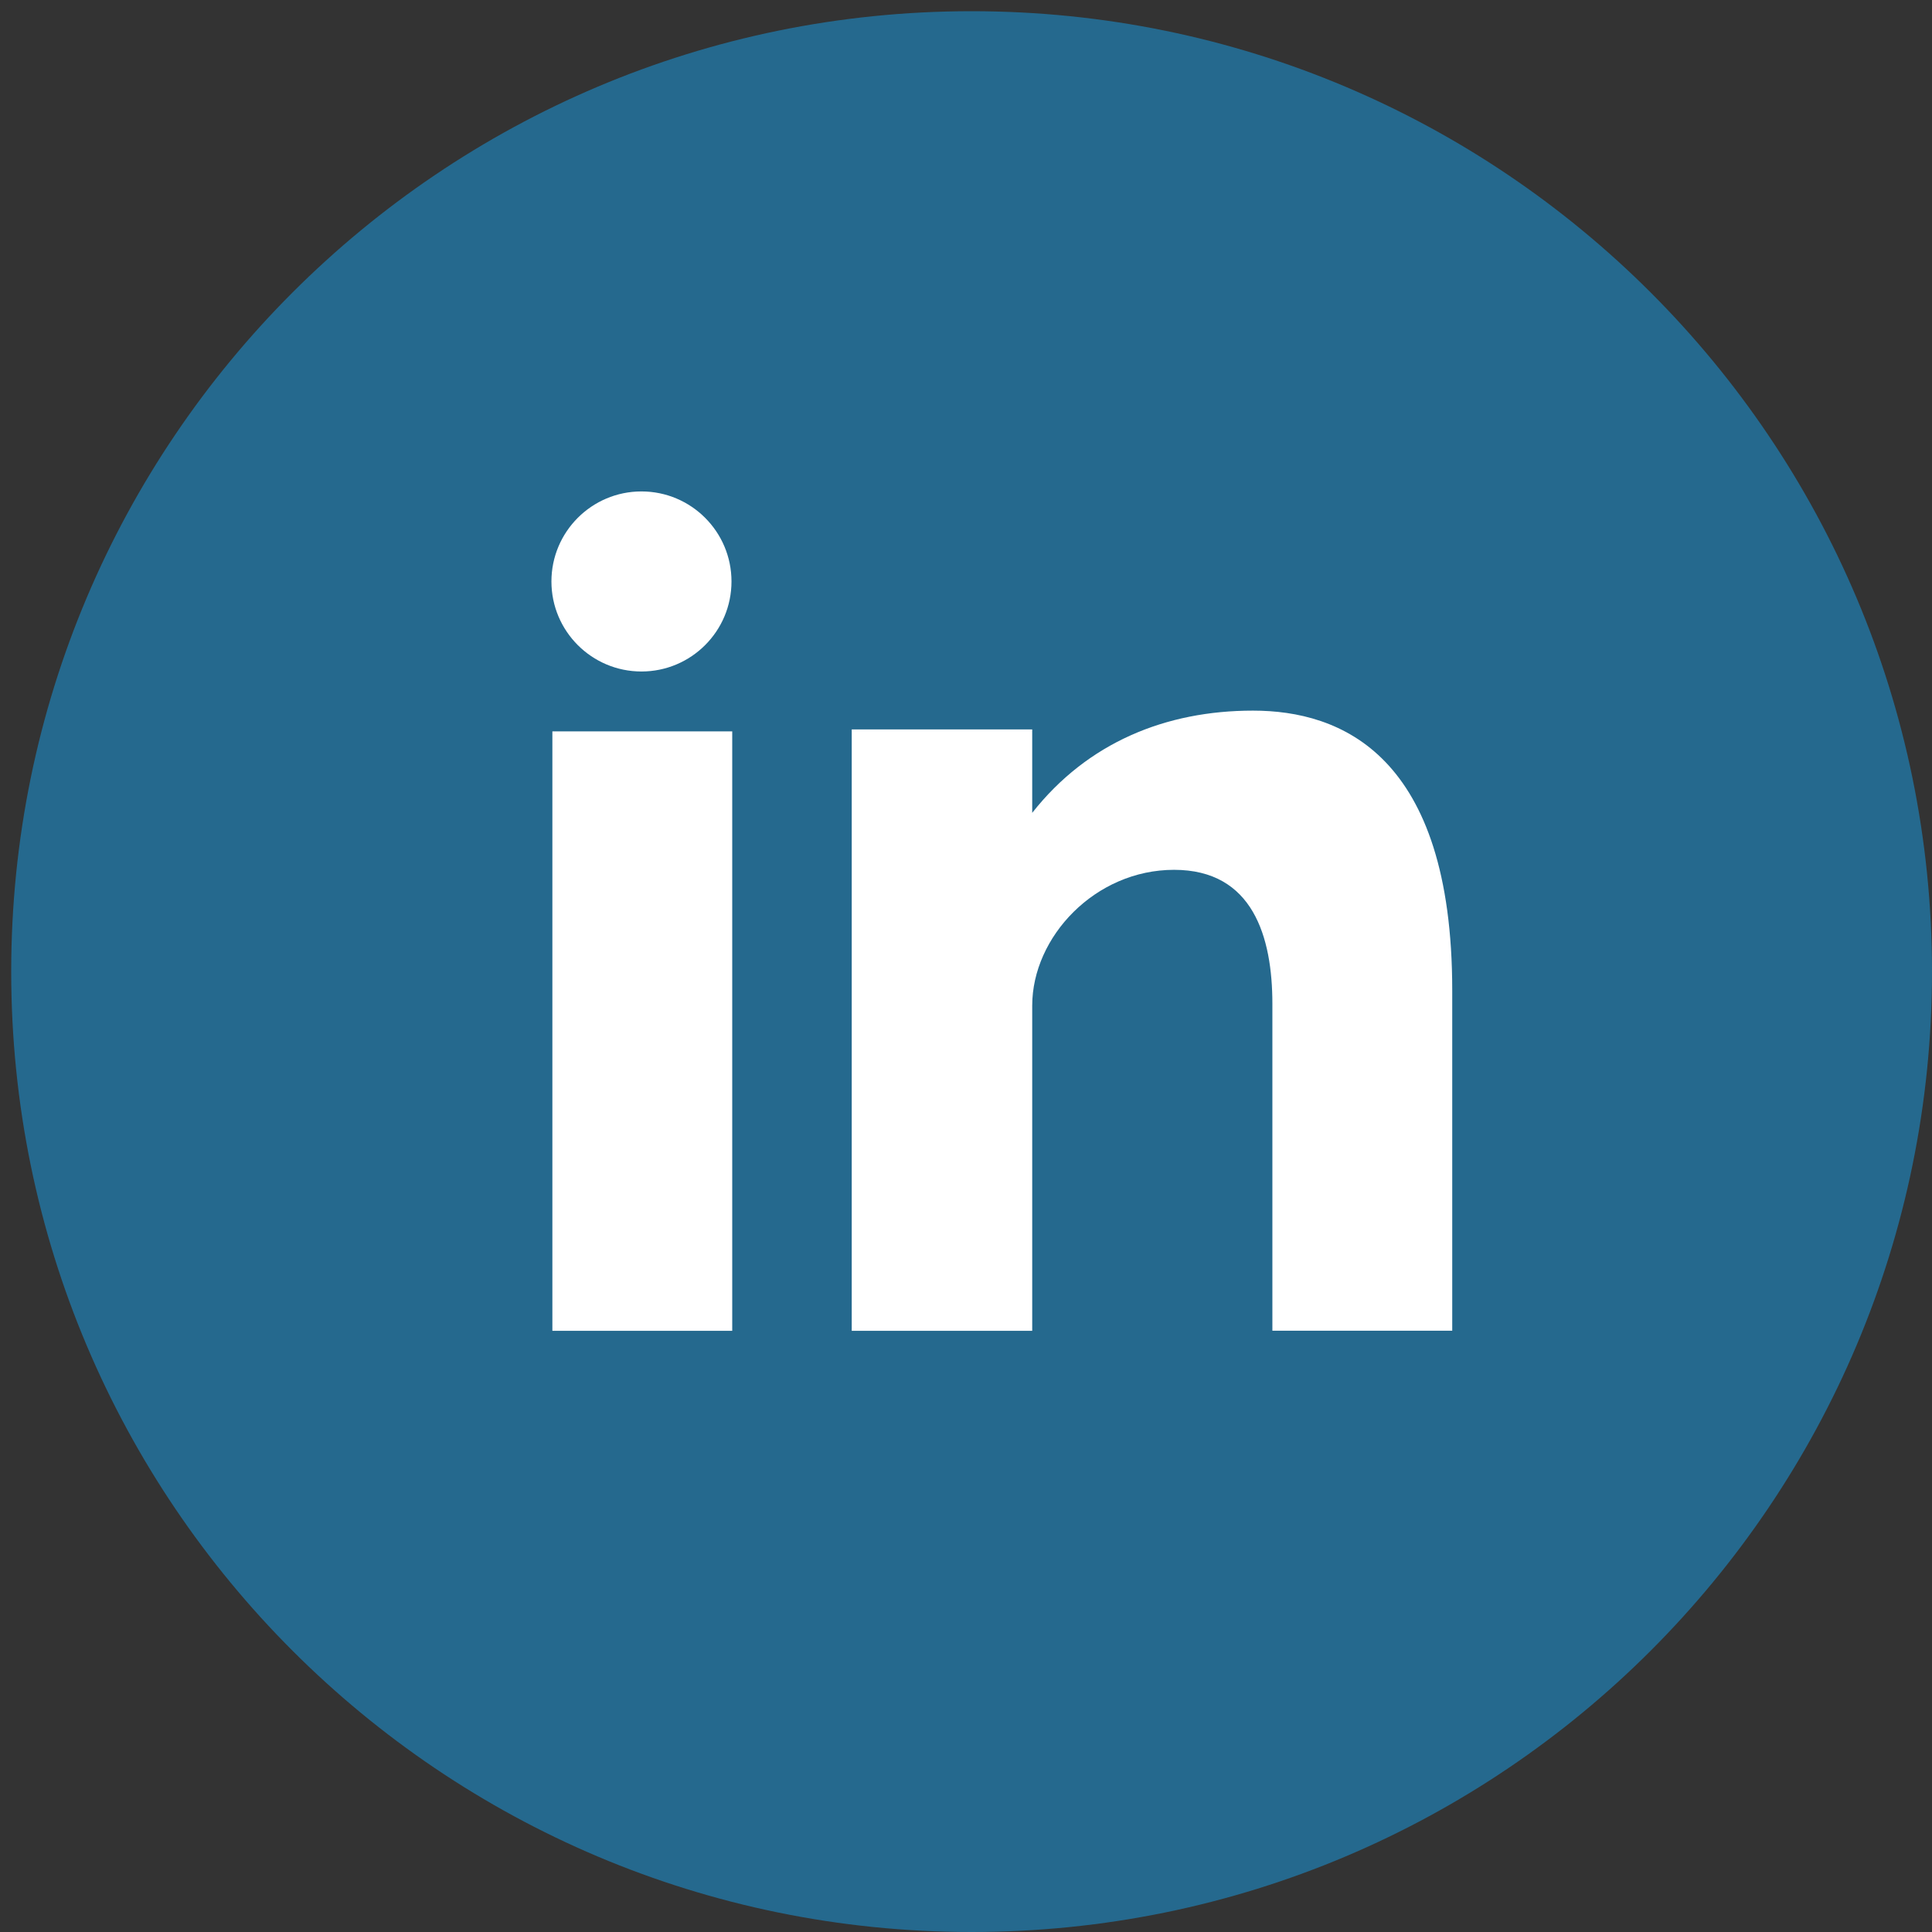
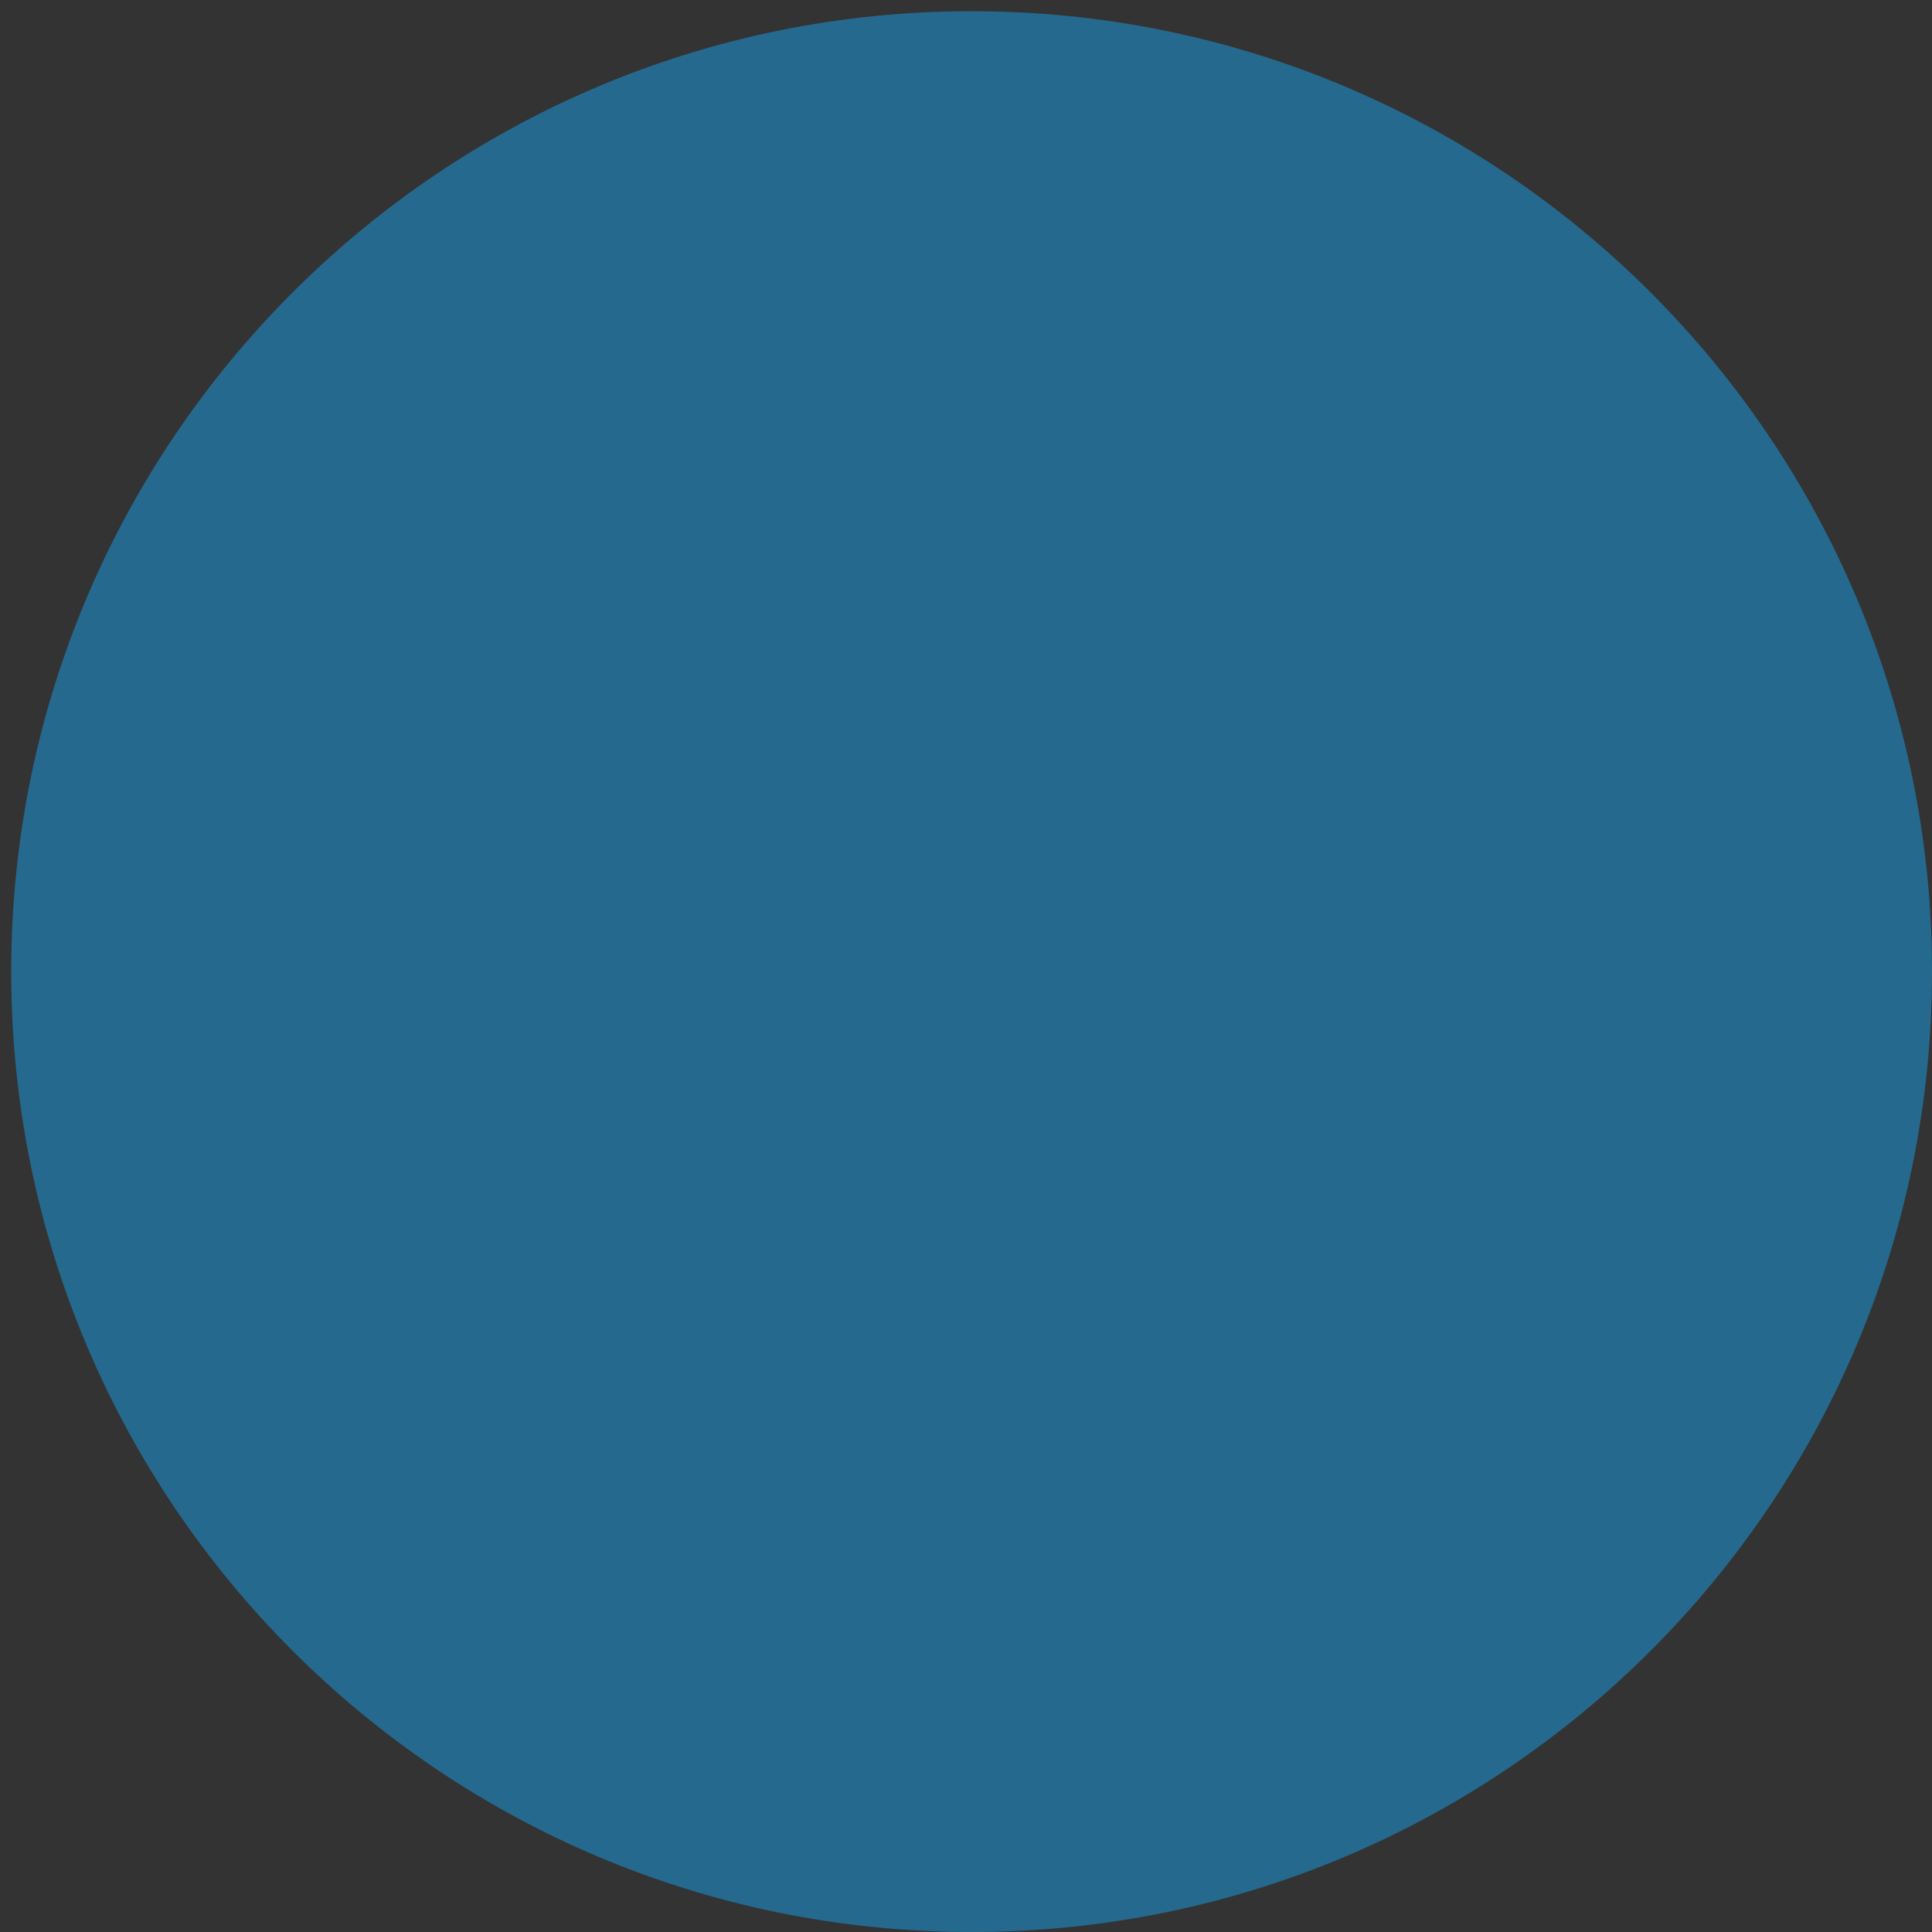
<svg xmlns="http://www.w3.org/2000/svg" version="1.1" id="Camada_1" x="0px" y="0px" viewBox="0 0 55 55" style="enable-background:new 0 0 55 55;" xml:space="preserve">
  <rect x="0" y="0" width="55" height="55" fill="#333333" stroke="none" />
  <style type="text/css">
	.st0{fill:#25698E;}
	.st1{fill:#FFFFFF;}
</style>
  <g>
    <path class="st0" d="M27.659,0.319C42.76,0.319,55,12.561,55,27.66S42.76,55,27.659,55   S0.319,42.758,0.319,27.66S12.559,0.319,27.659,0.319z" />
-     <path class="st1" d="M15.725,37.885h5.12v-17.064h-5.12V37.885z M35.67,20.23   c-2.485,0-4.708,0.907-6.285,2.91v-2.375h-5.138V37.885h5.138v-9.258   c0-1.957,1.793-3.865,4.038-3.865s2.799,1.909,2.799,3.817v9.304h5.12v-9.685   C41.342,21.47,38.157,20.23,35.67,20.23z M18.261,19.116   c1.415,0,2.563-1.148,2.563-2.563s-1.148-2.563-2.563-2.563   s-2.563,1.148-2.563,2.563S16.846,19.116,18.261,19.116z" />
  </g>
  <g>
</g>
  <g>
</g>
  <g>
</g>
  <g>
</g>
  <g>
</g>
  <g>
</g>
  <g>
</g>
  <g>
</g>
  <g>
</g>
  <g>
</g>
  <g>
</g>
  <g>
</g>
  <g>
</g>
  <g>
</g>
  <g>
</g>
</svg>